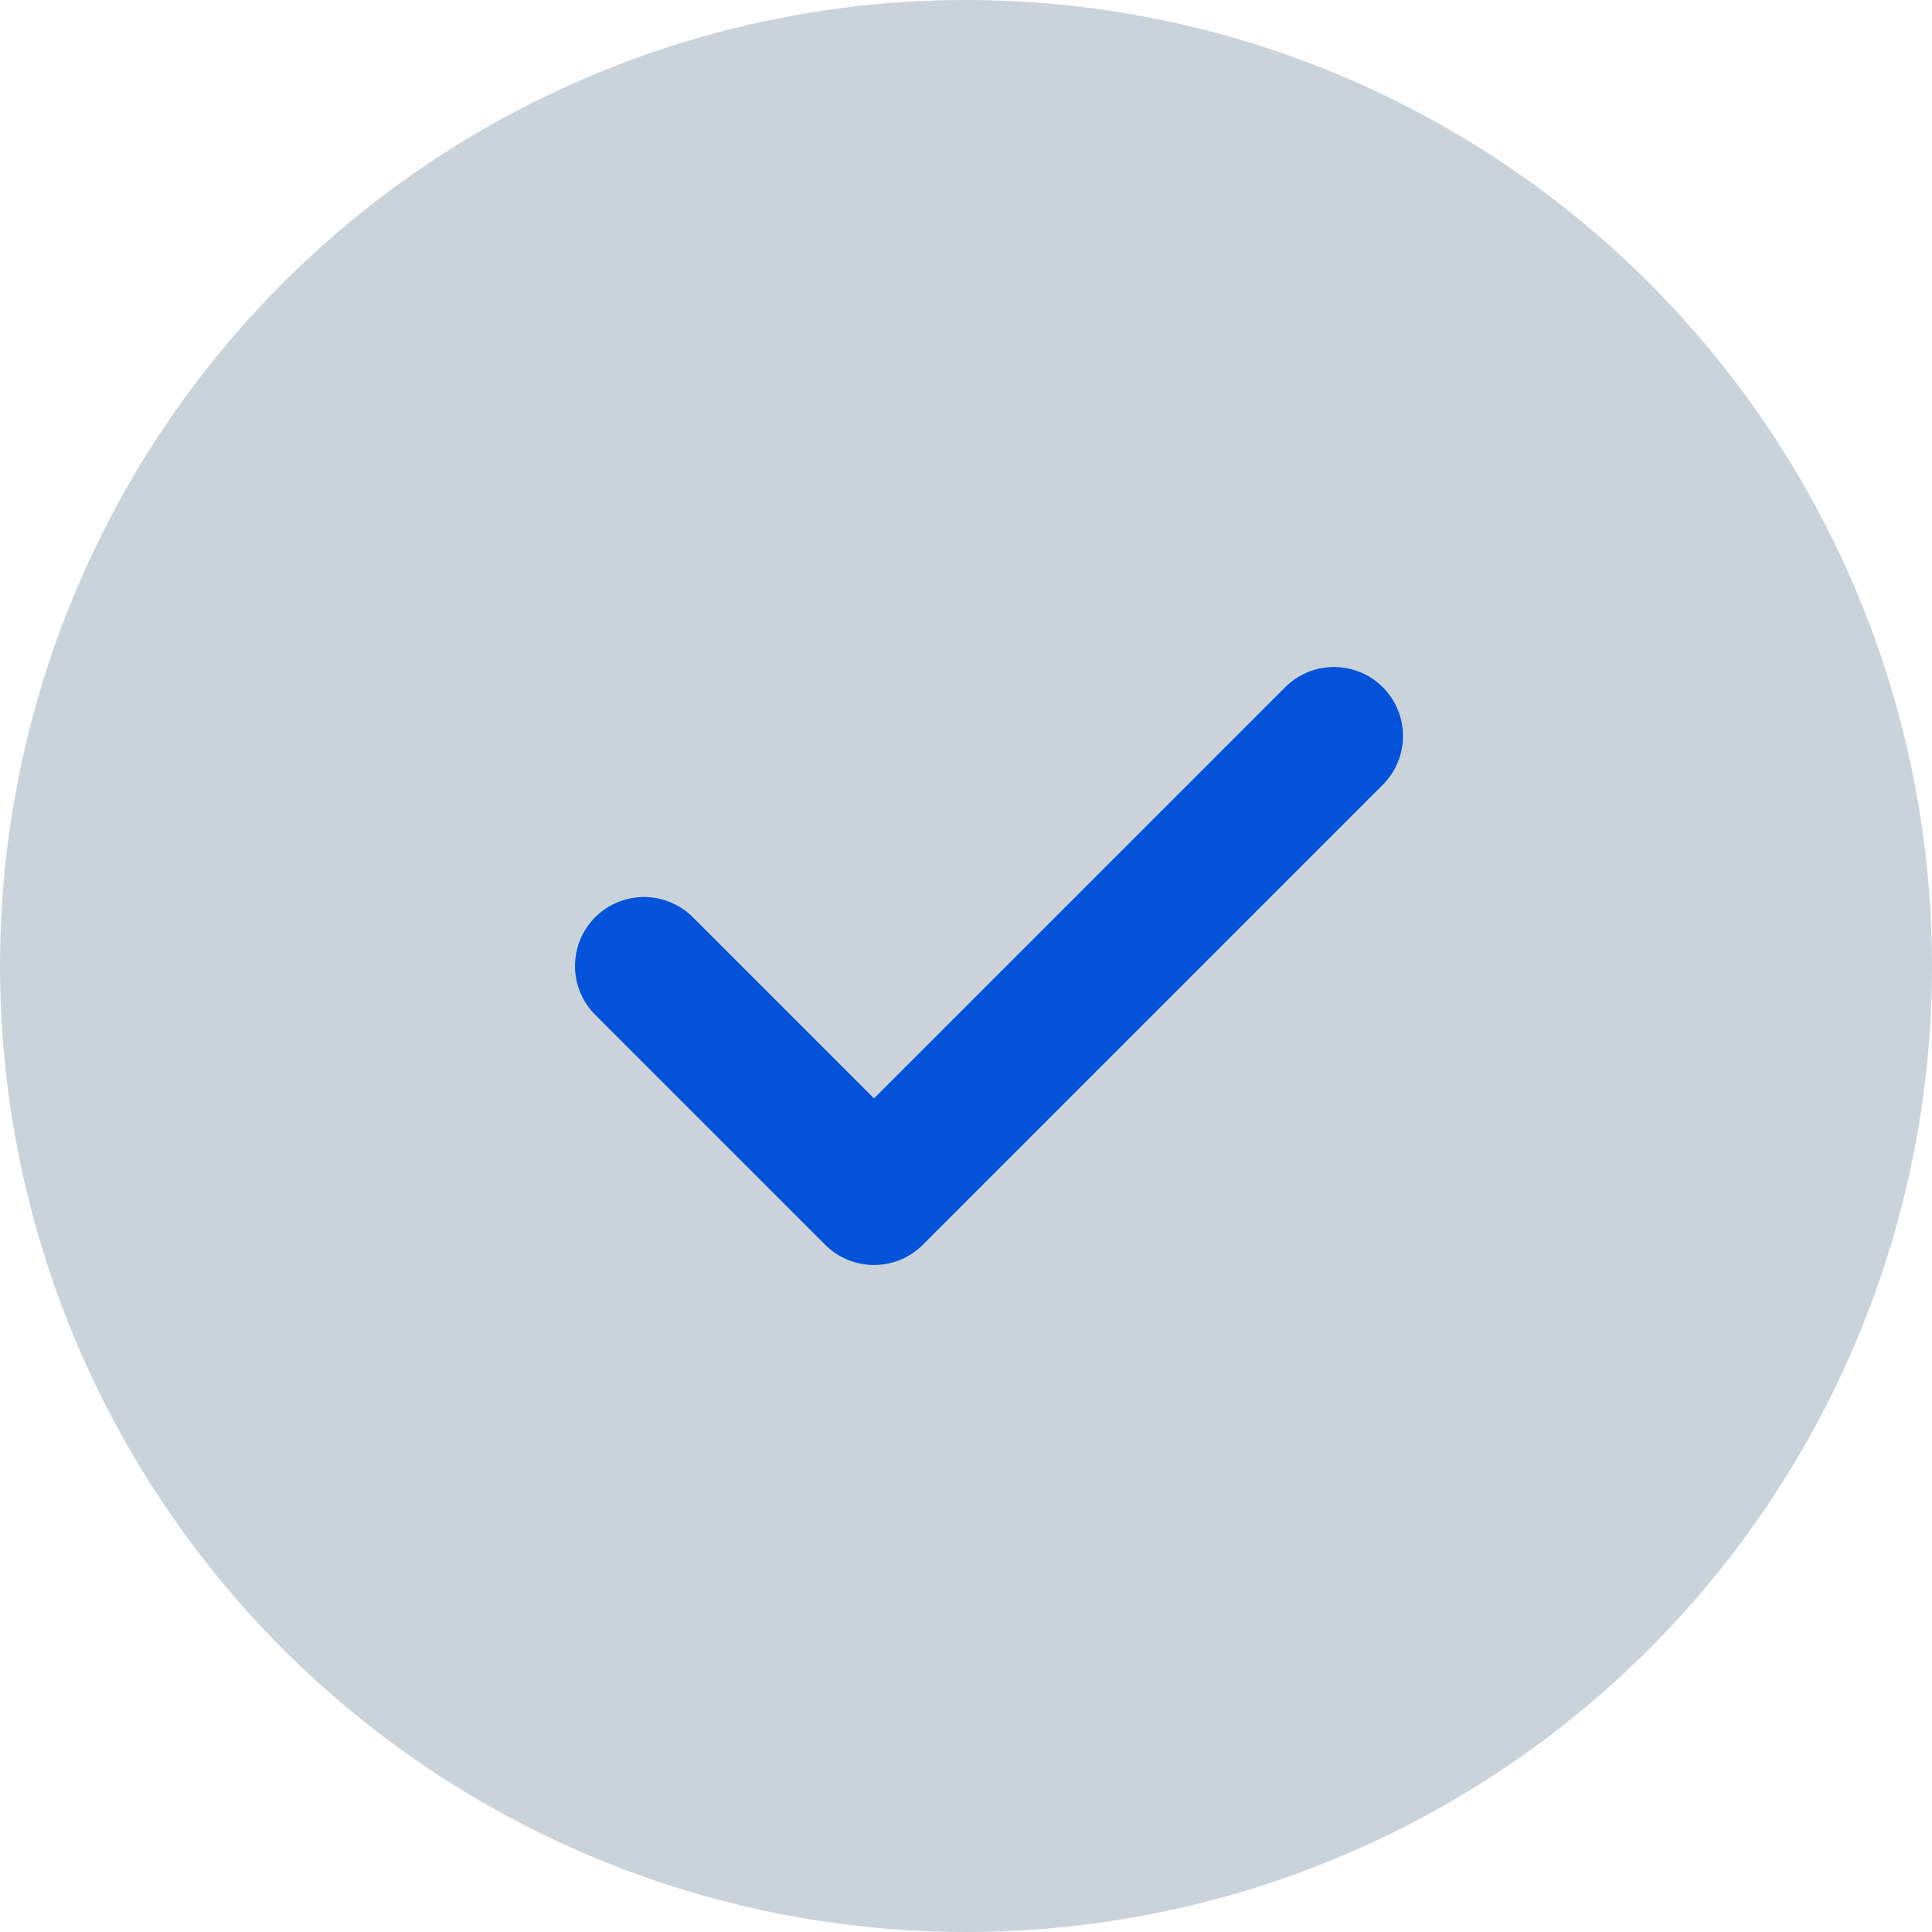
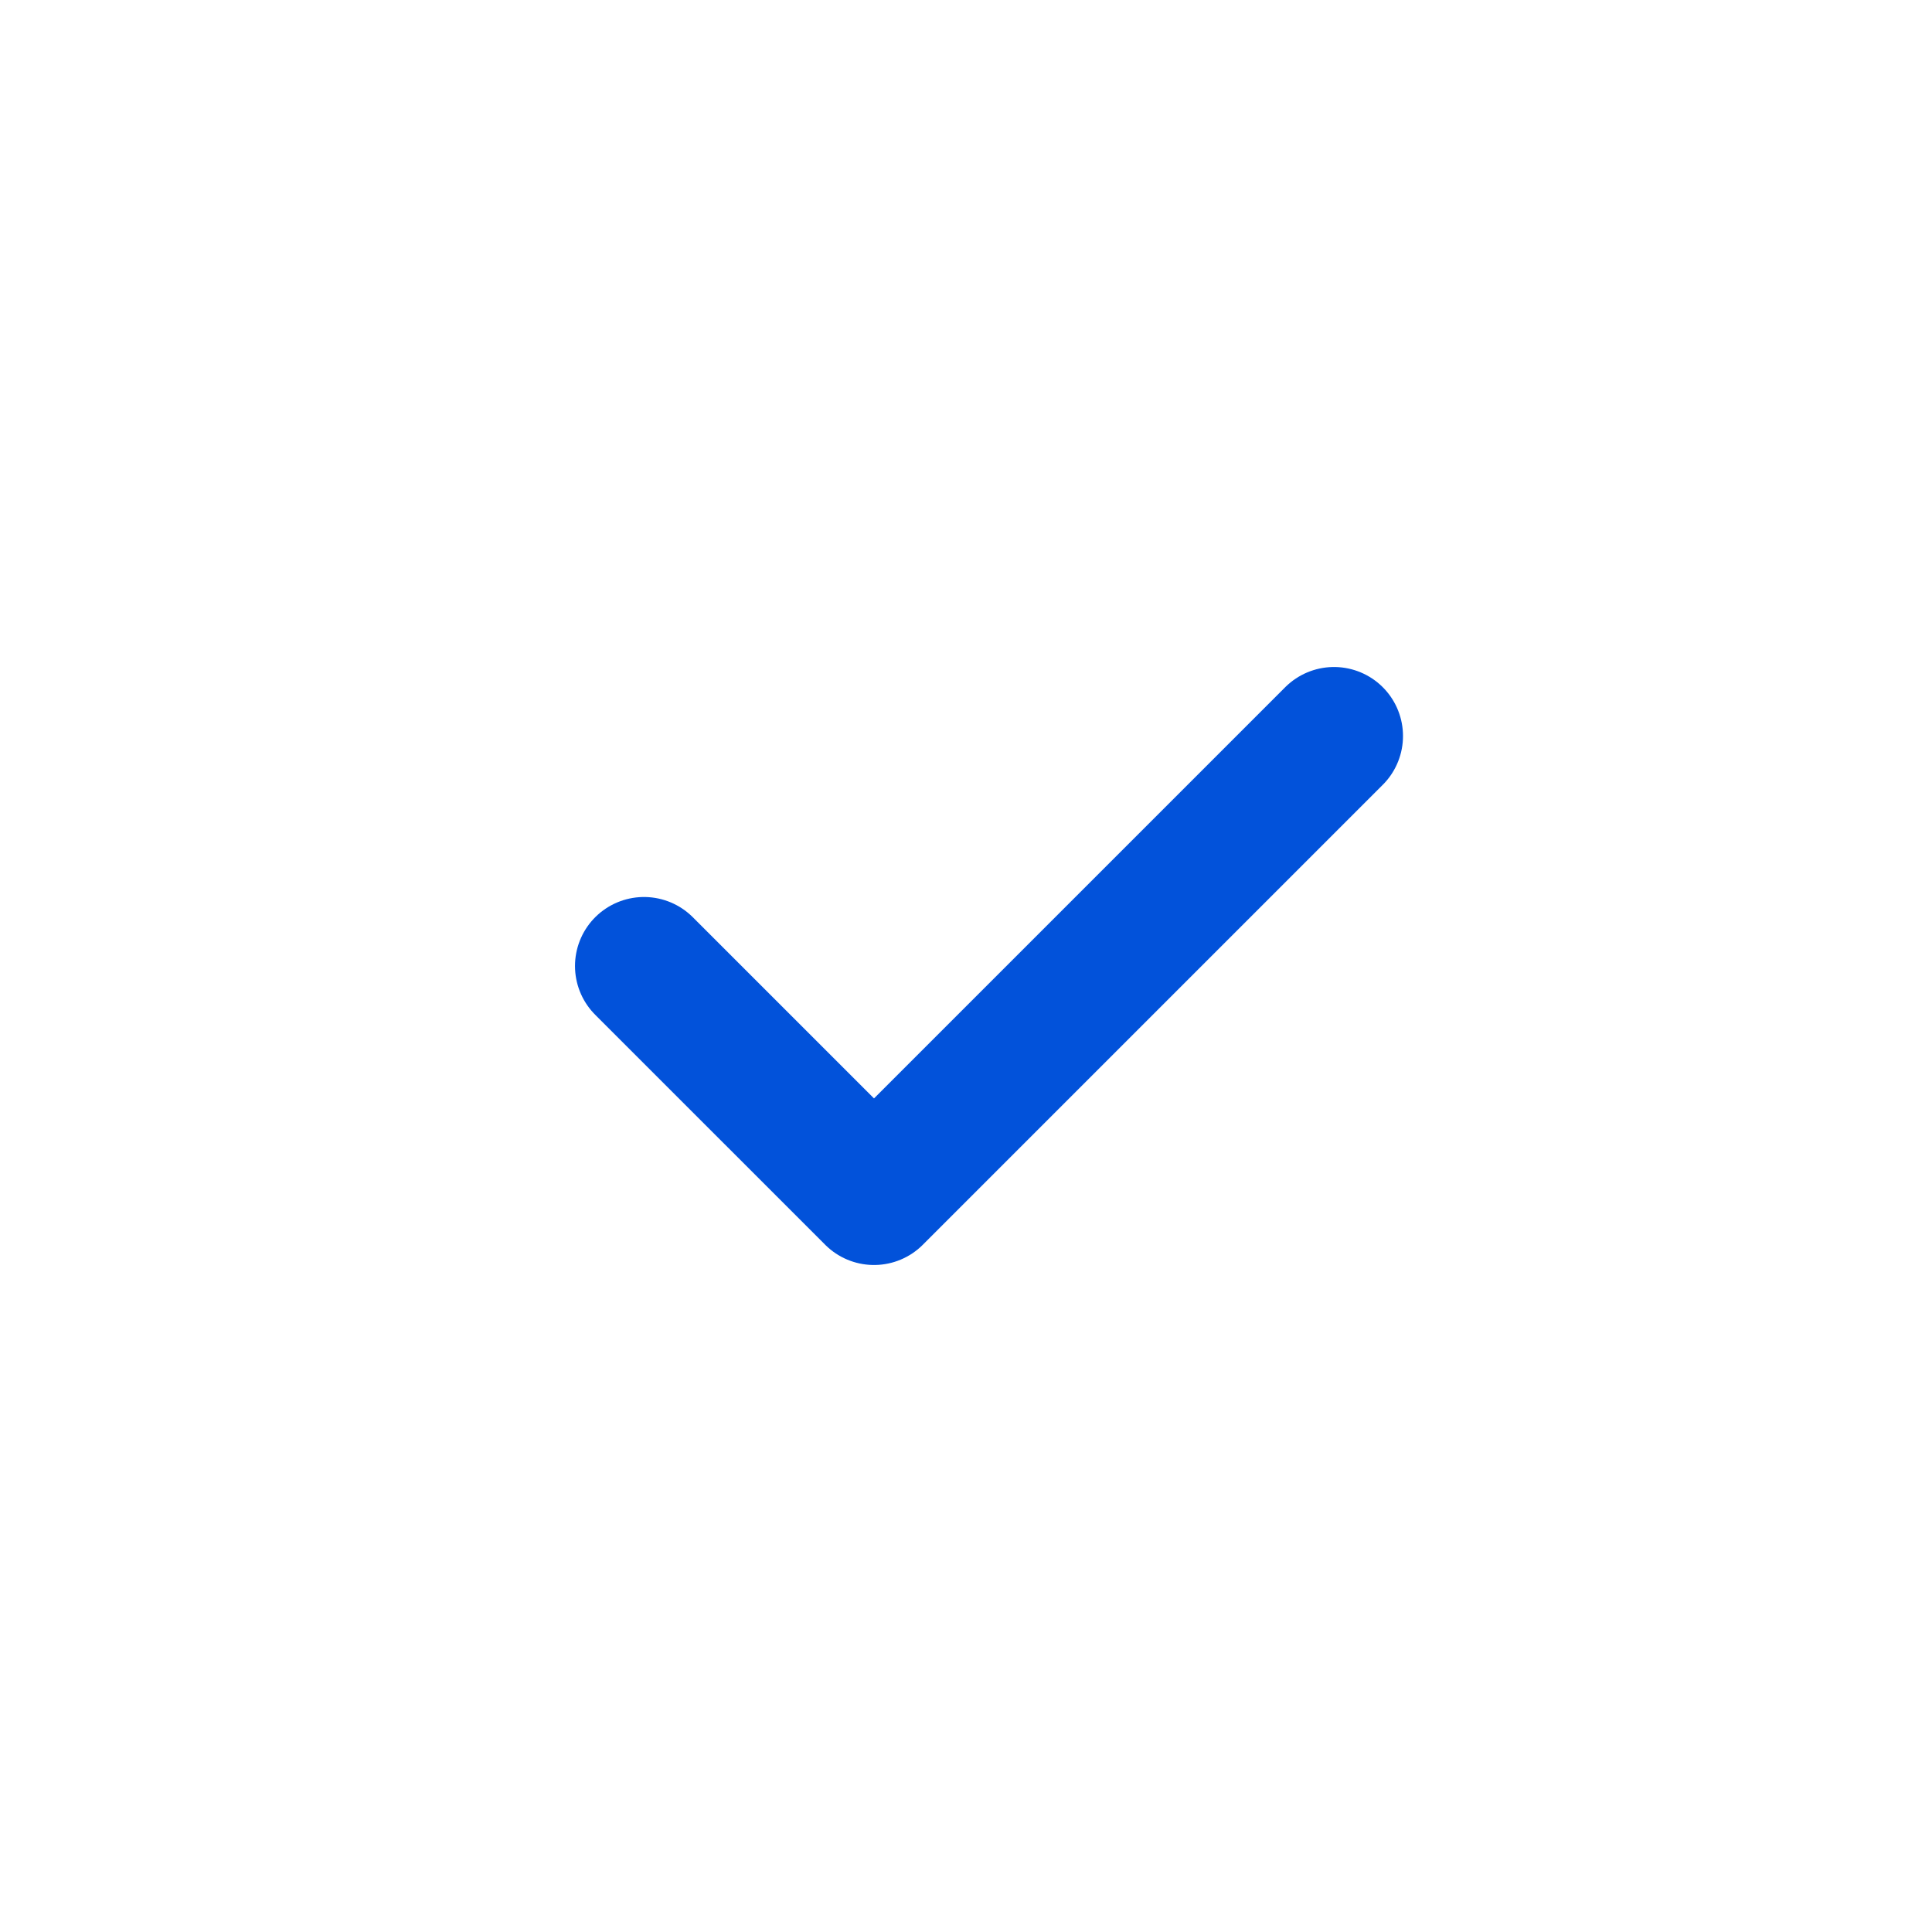
<svg xmlns="http://www.w3.org/2000/svg" width="42" height="42" viewBox="0 0 42 42" fill="none">
-   <circle cx="21" cy="21" r="21" fill="#CBD3DA" />
  <path d="M14 21L19 26L29 16" stroke="#0252DA" stroke-width="3" stroke-linecap="round" stroke-linejoin="round" />
</svg>